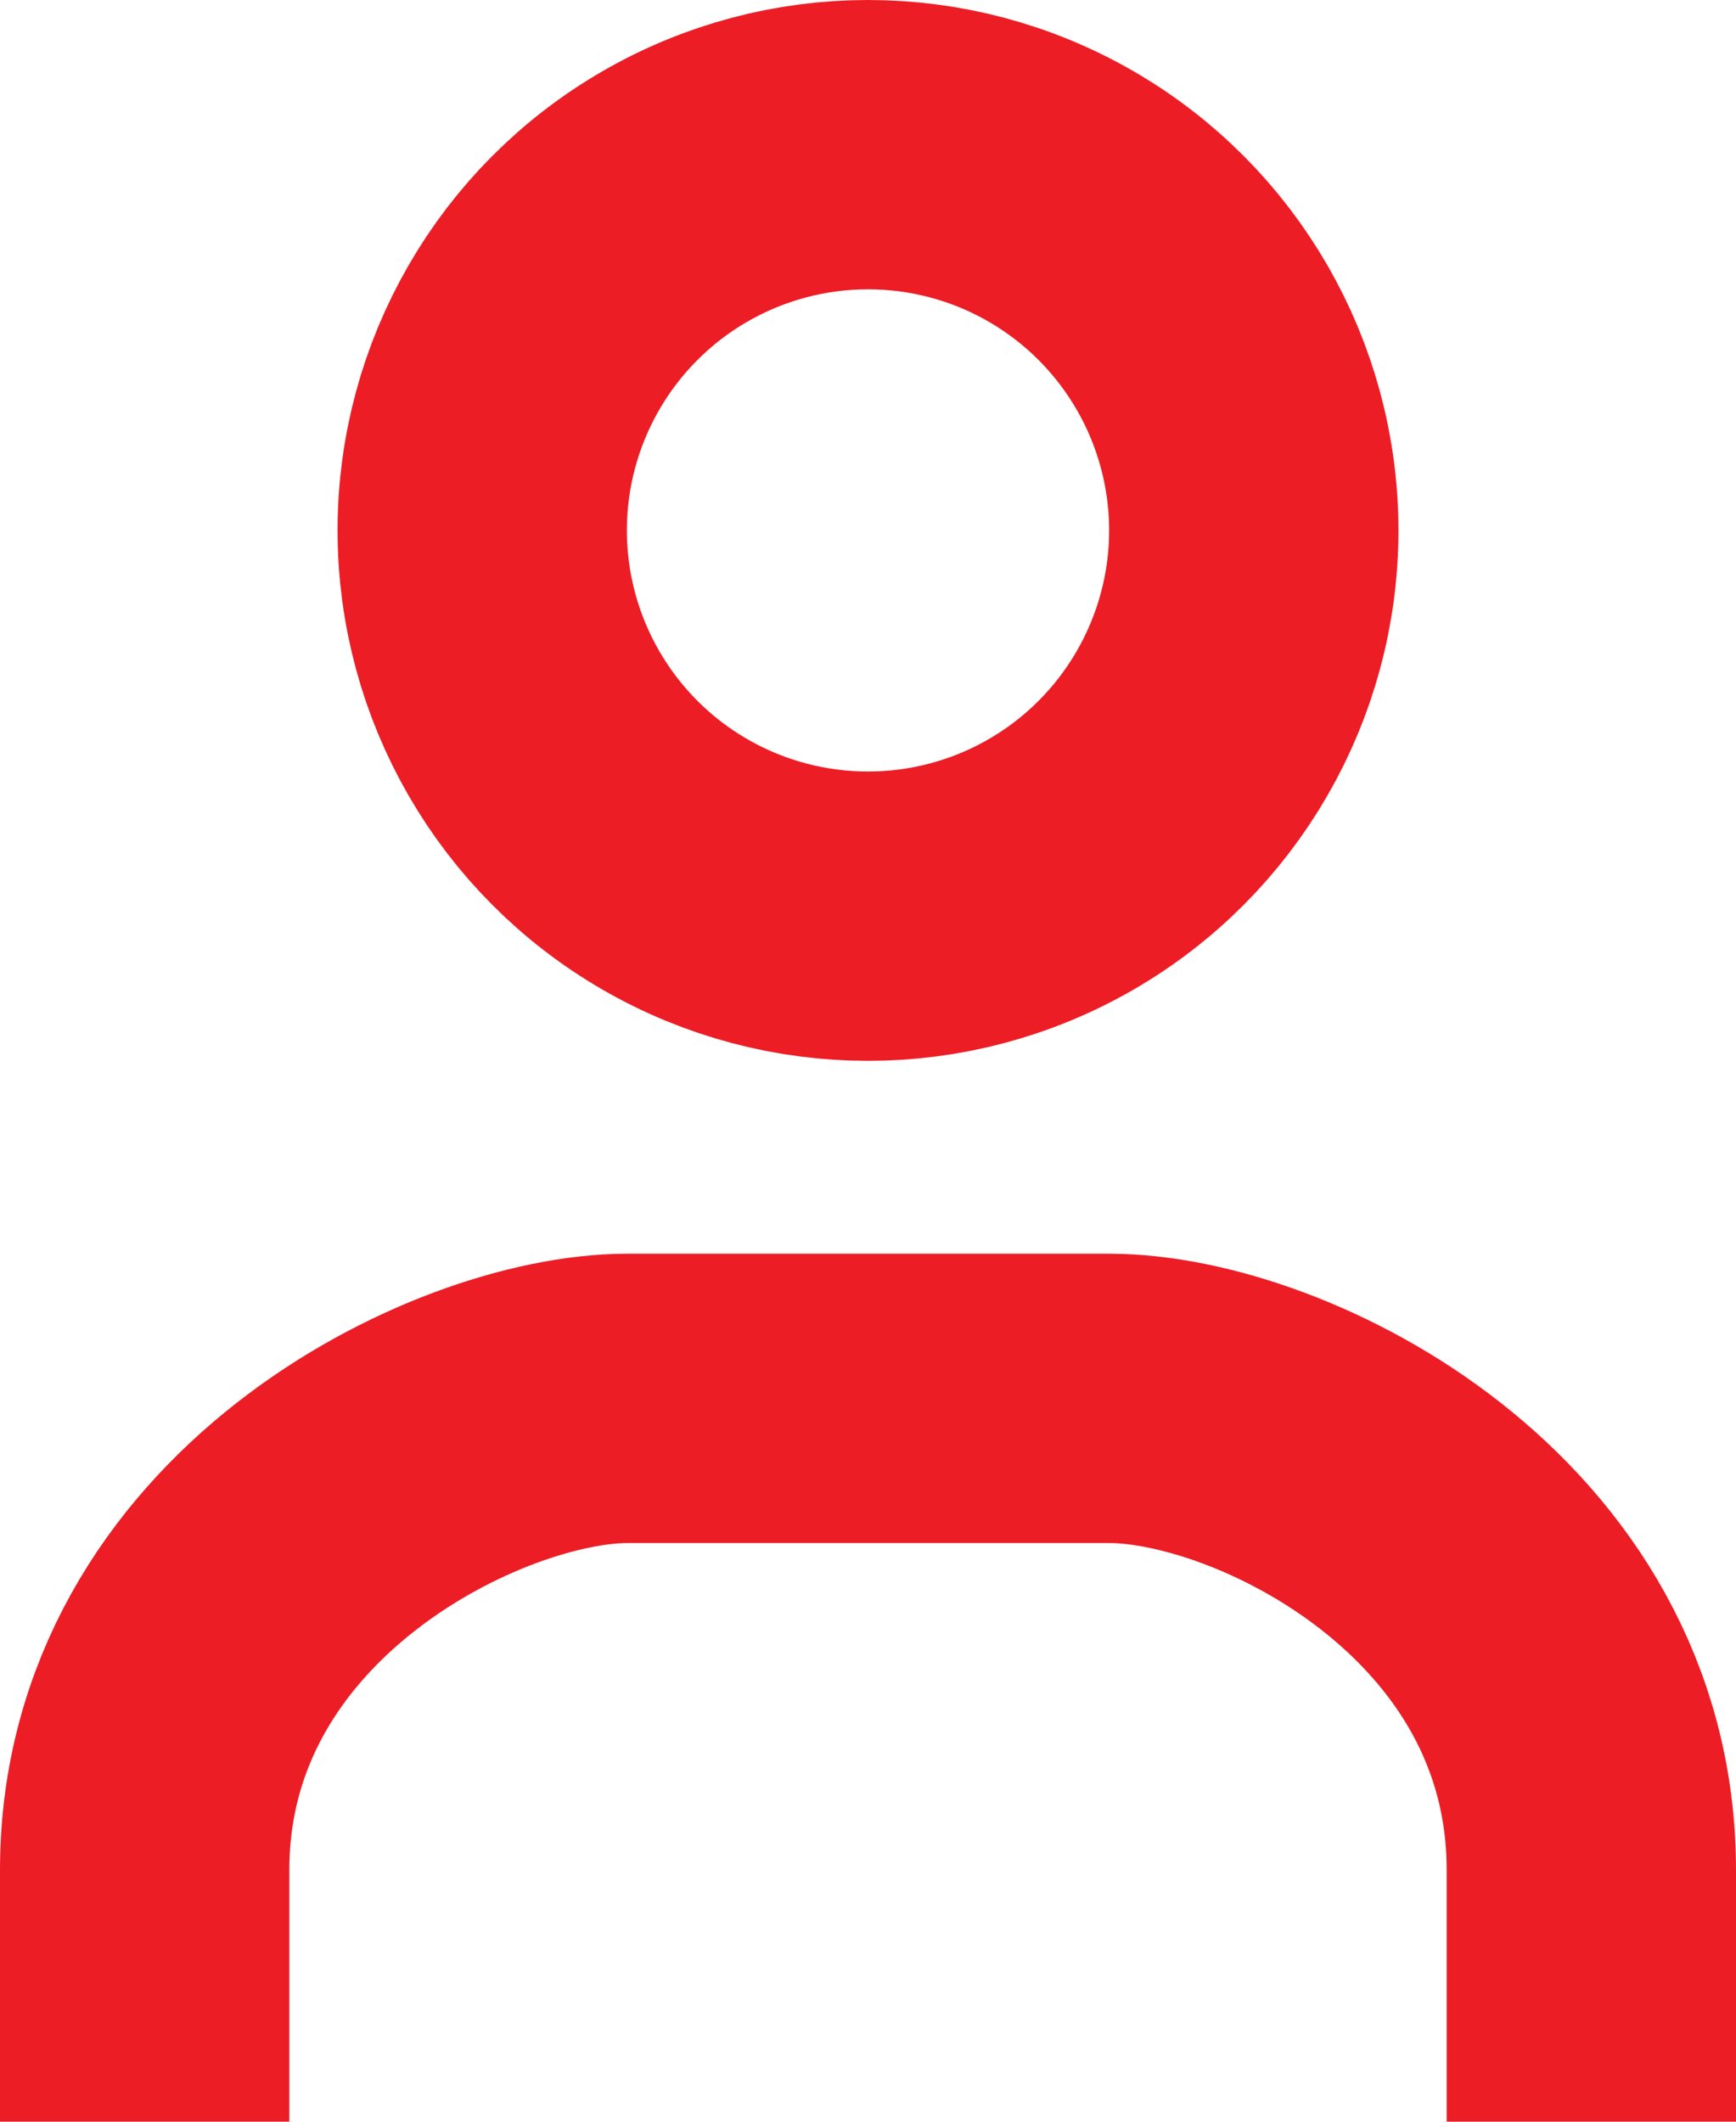
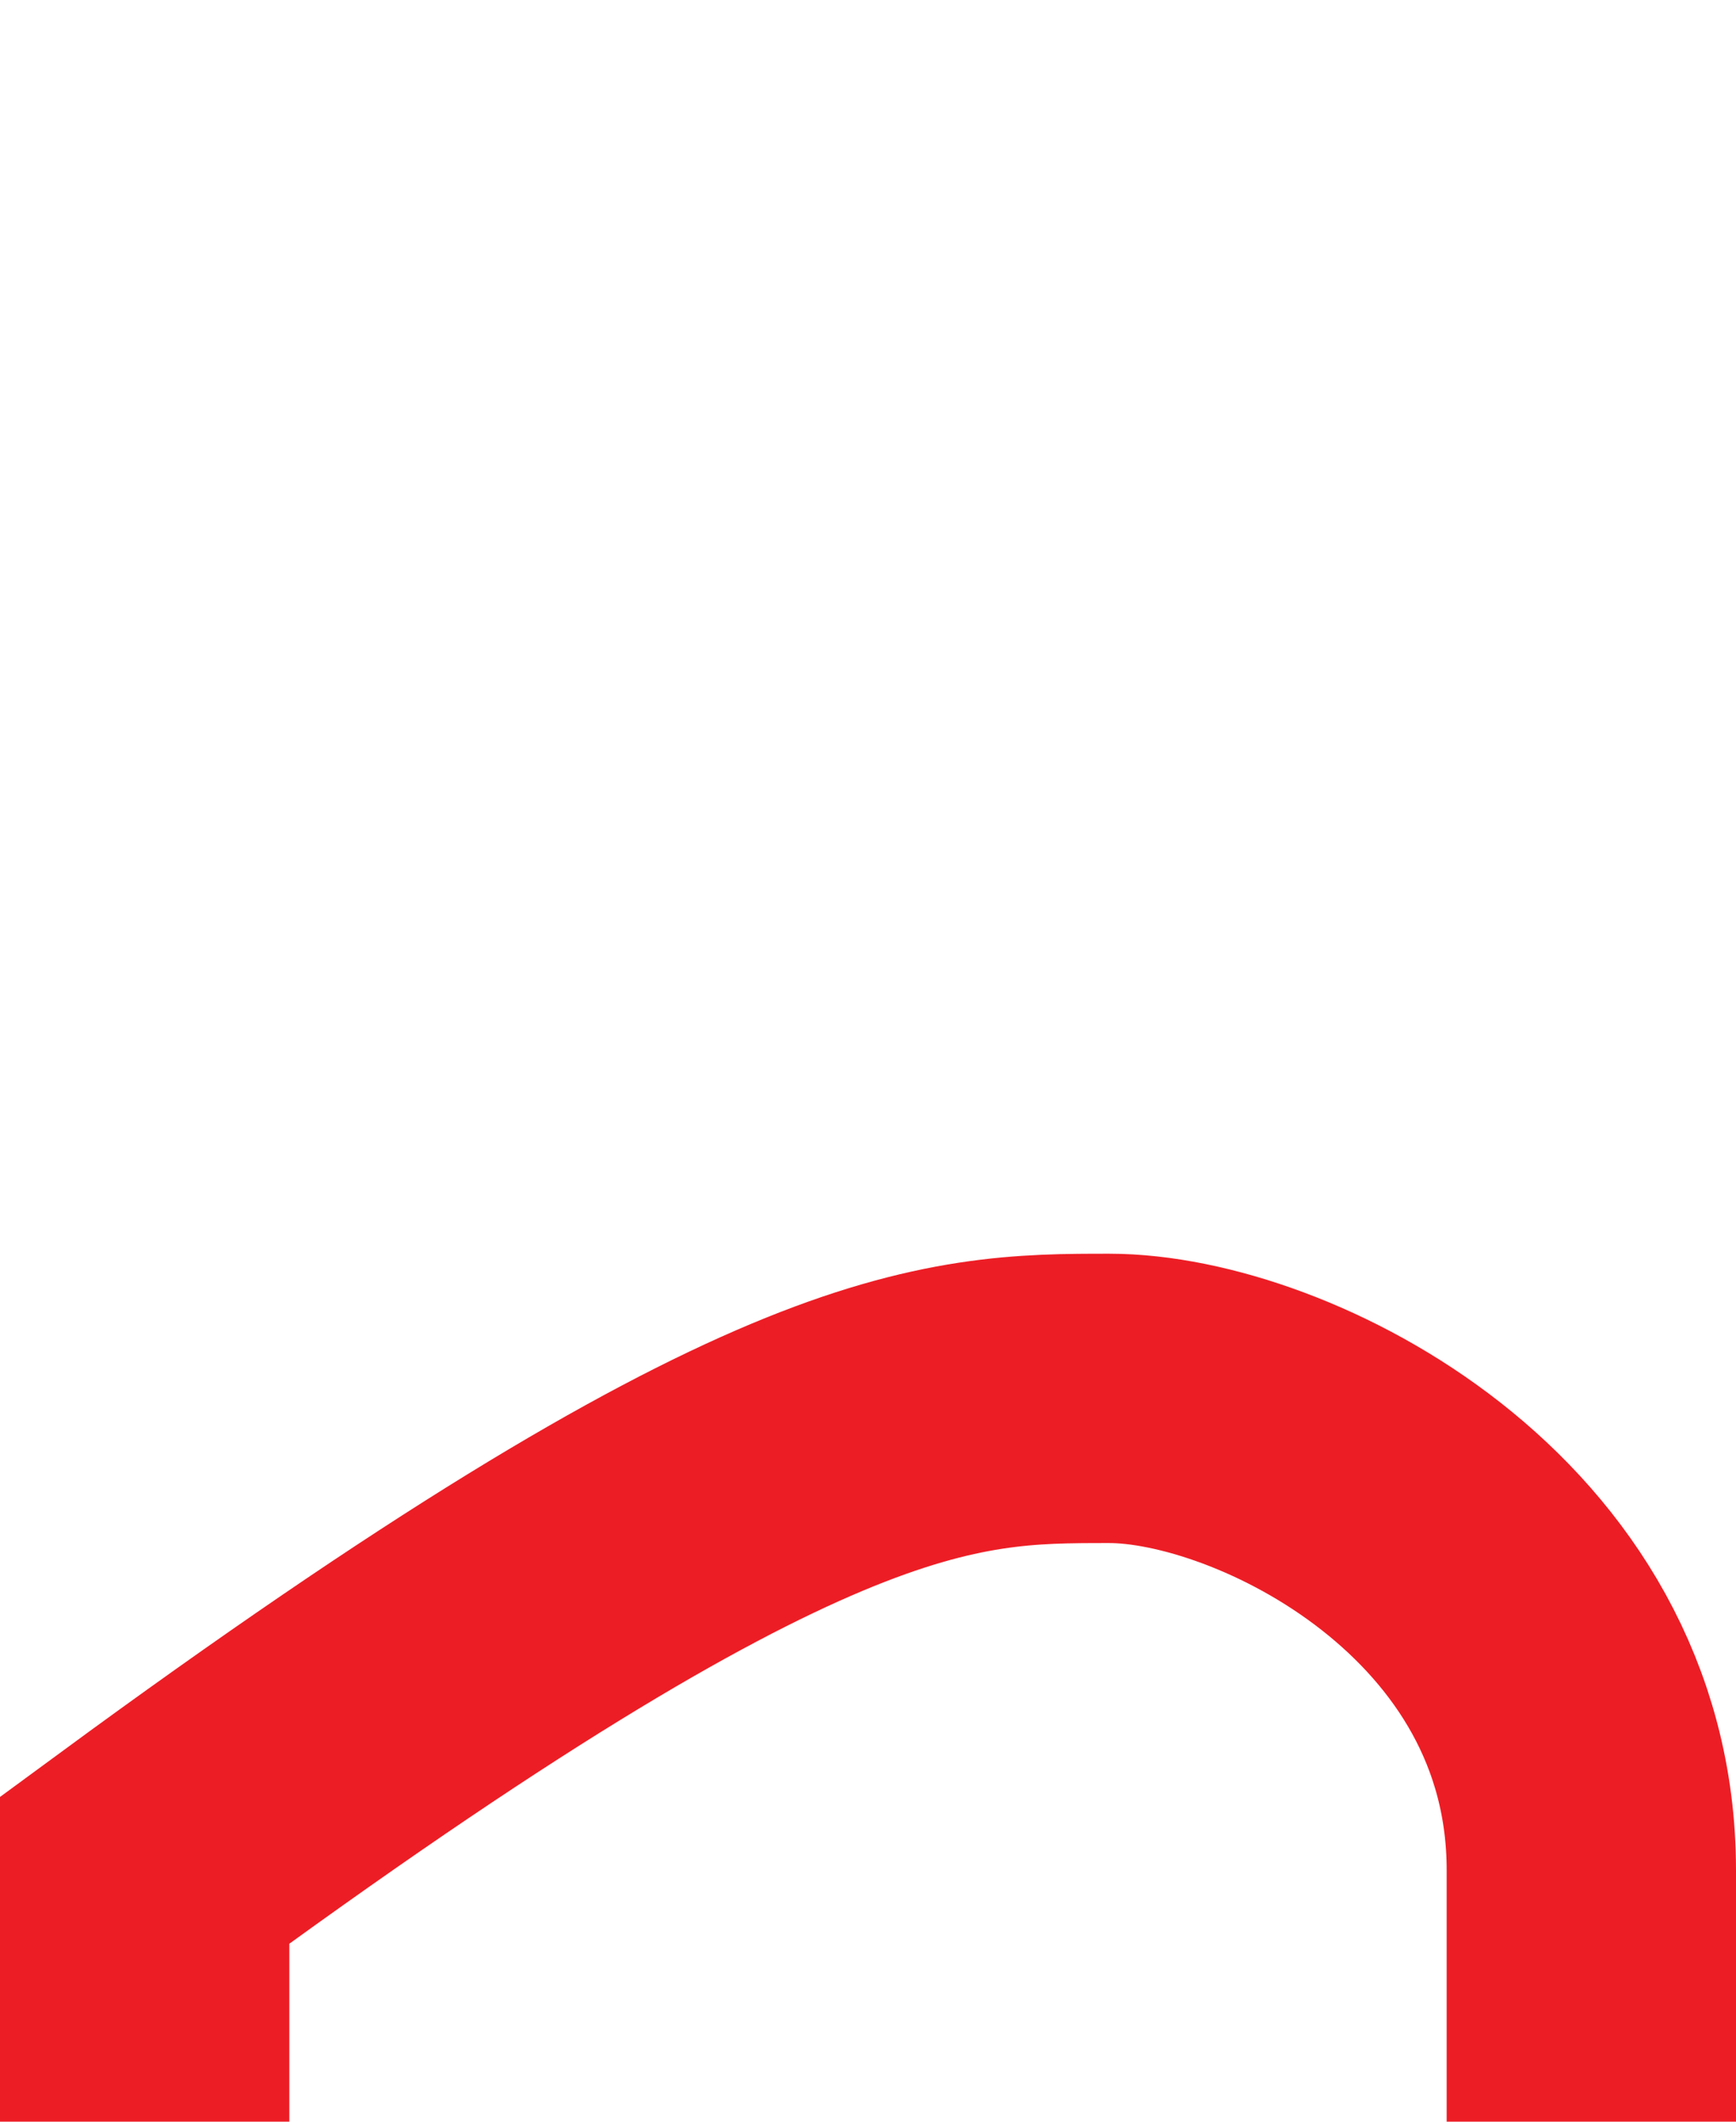
<svg xmlns="http://www.w3.org/2000/svg" width="18px" height="22px" viewBox="0 0 18 22" version="1.1">
  <title>Group</title>
  <g id="Iconography" stroke="none" stroke-width="1" fill="none" fill-rule="evenodd">
    <g id="Account_outlined" transform="translate(-3, -1)" stroke="#ED1D25" stroke-width="3">
      <g id="Group" transform="translate(4.5, 1)">
-         <circle id="Oval" cx="7.5" cy="5.5" r="4" />
-         <path d="M0,21.838 C0,22.379 0,21.564 0,19.392 C0,16.134 3.352,14.5 5.004,14.5 C6.657,14.5 8.317,14.5 10.002,14.5 C11.686,14.5 15,16.134 15,19.392 C15,21.564 15,22.379 15,21.838" id="Path" />
+         <path d="M0,21.838 C0,22.379 0,21.564 0,19.392 C6.657,14.5 8.317,14.5 10.002,14.5 C11.686,14.5 15,16.134 15,19.392 C15,21.564 15,22.379 15,21.838" id="Path" />
      </g>
    </g>
  </g>
</svg>